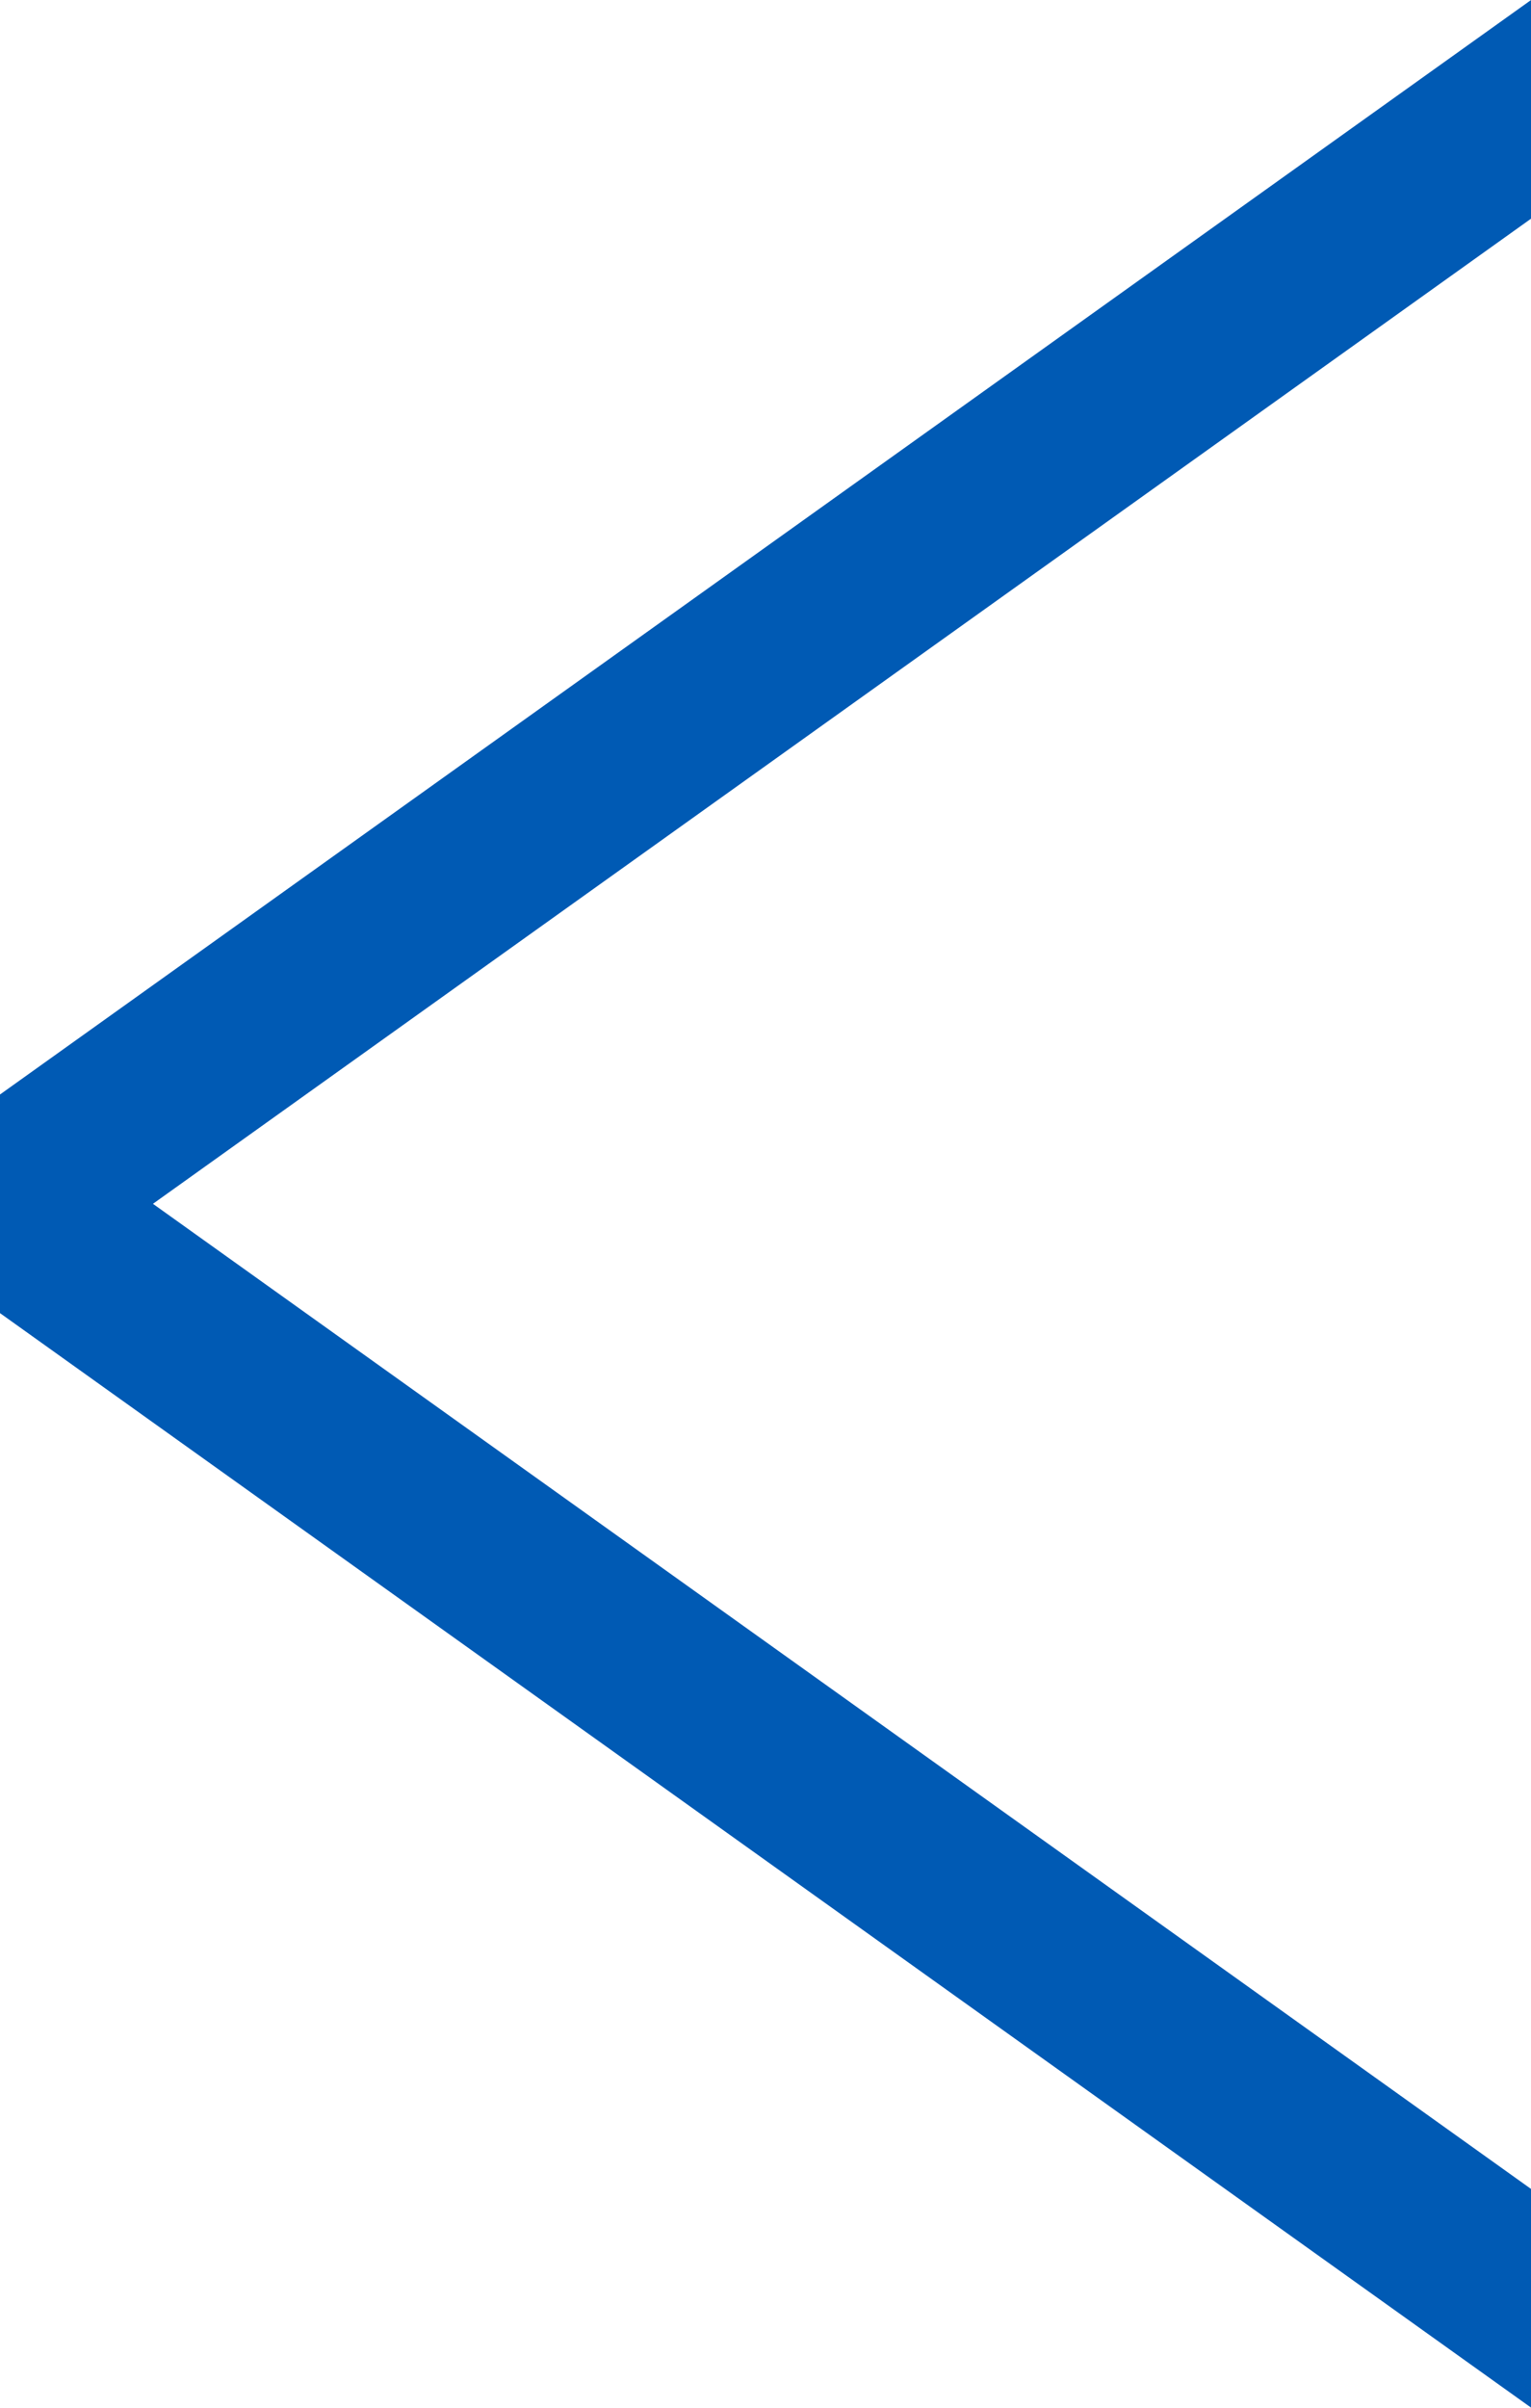
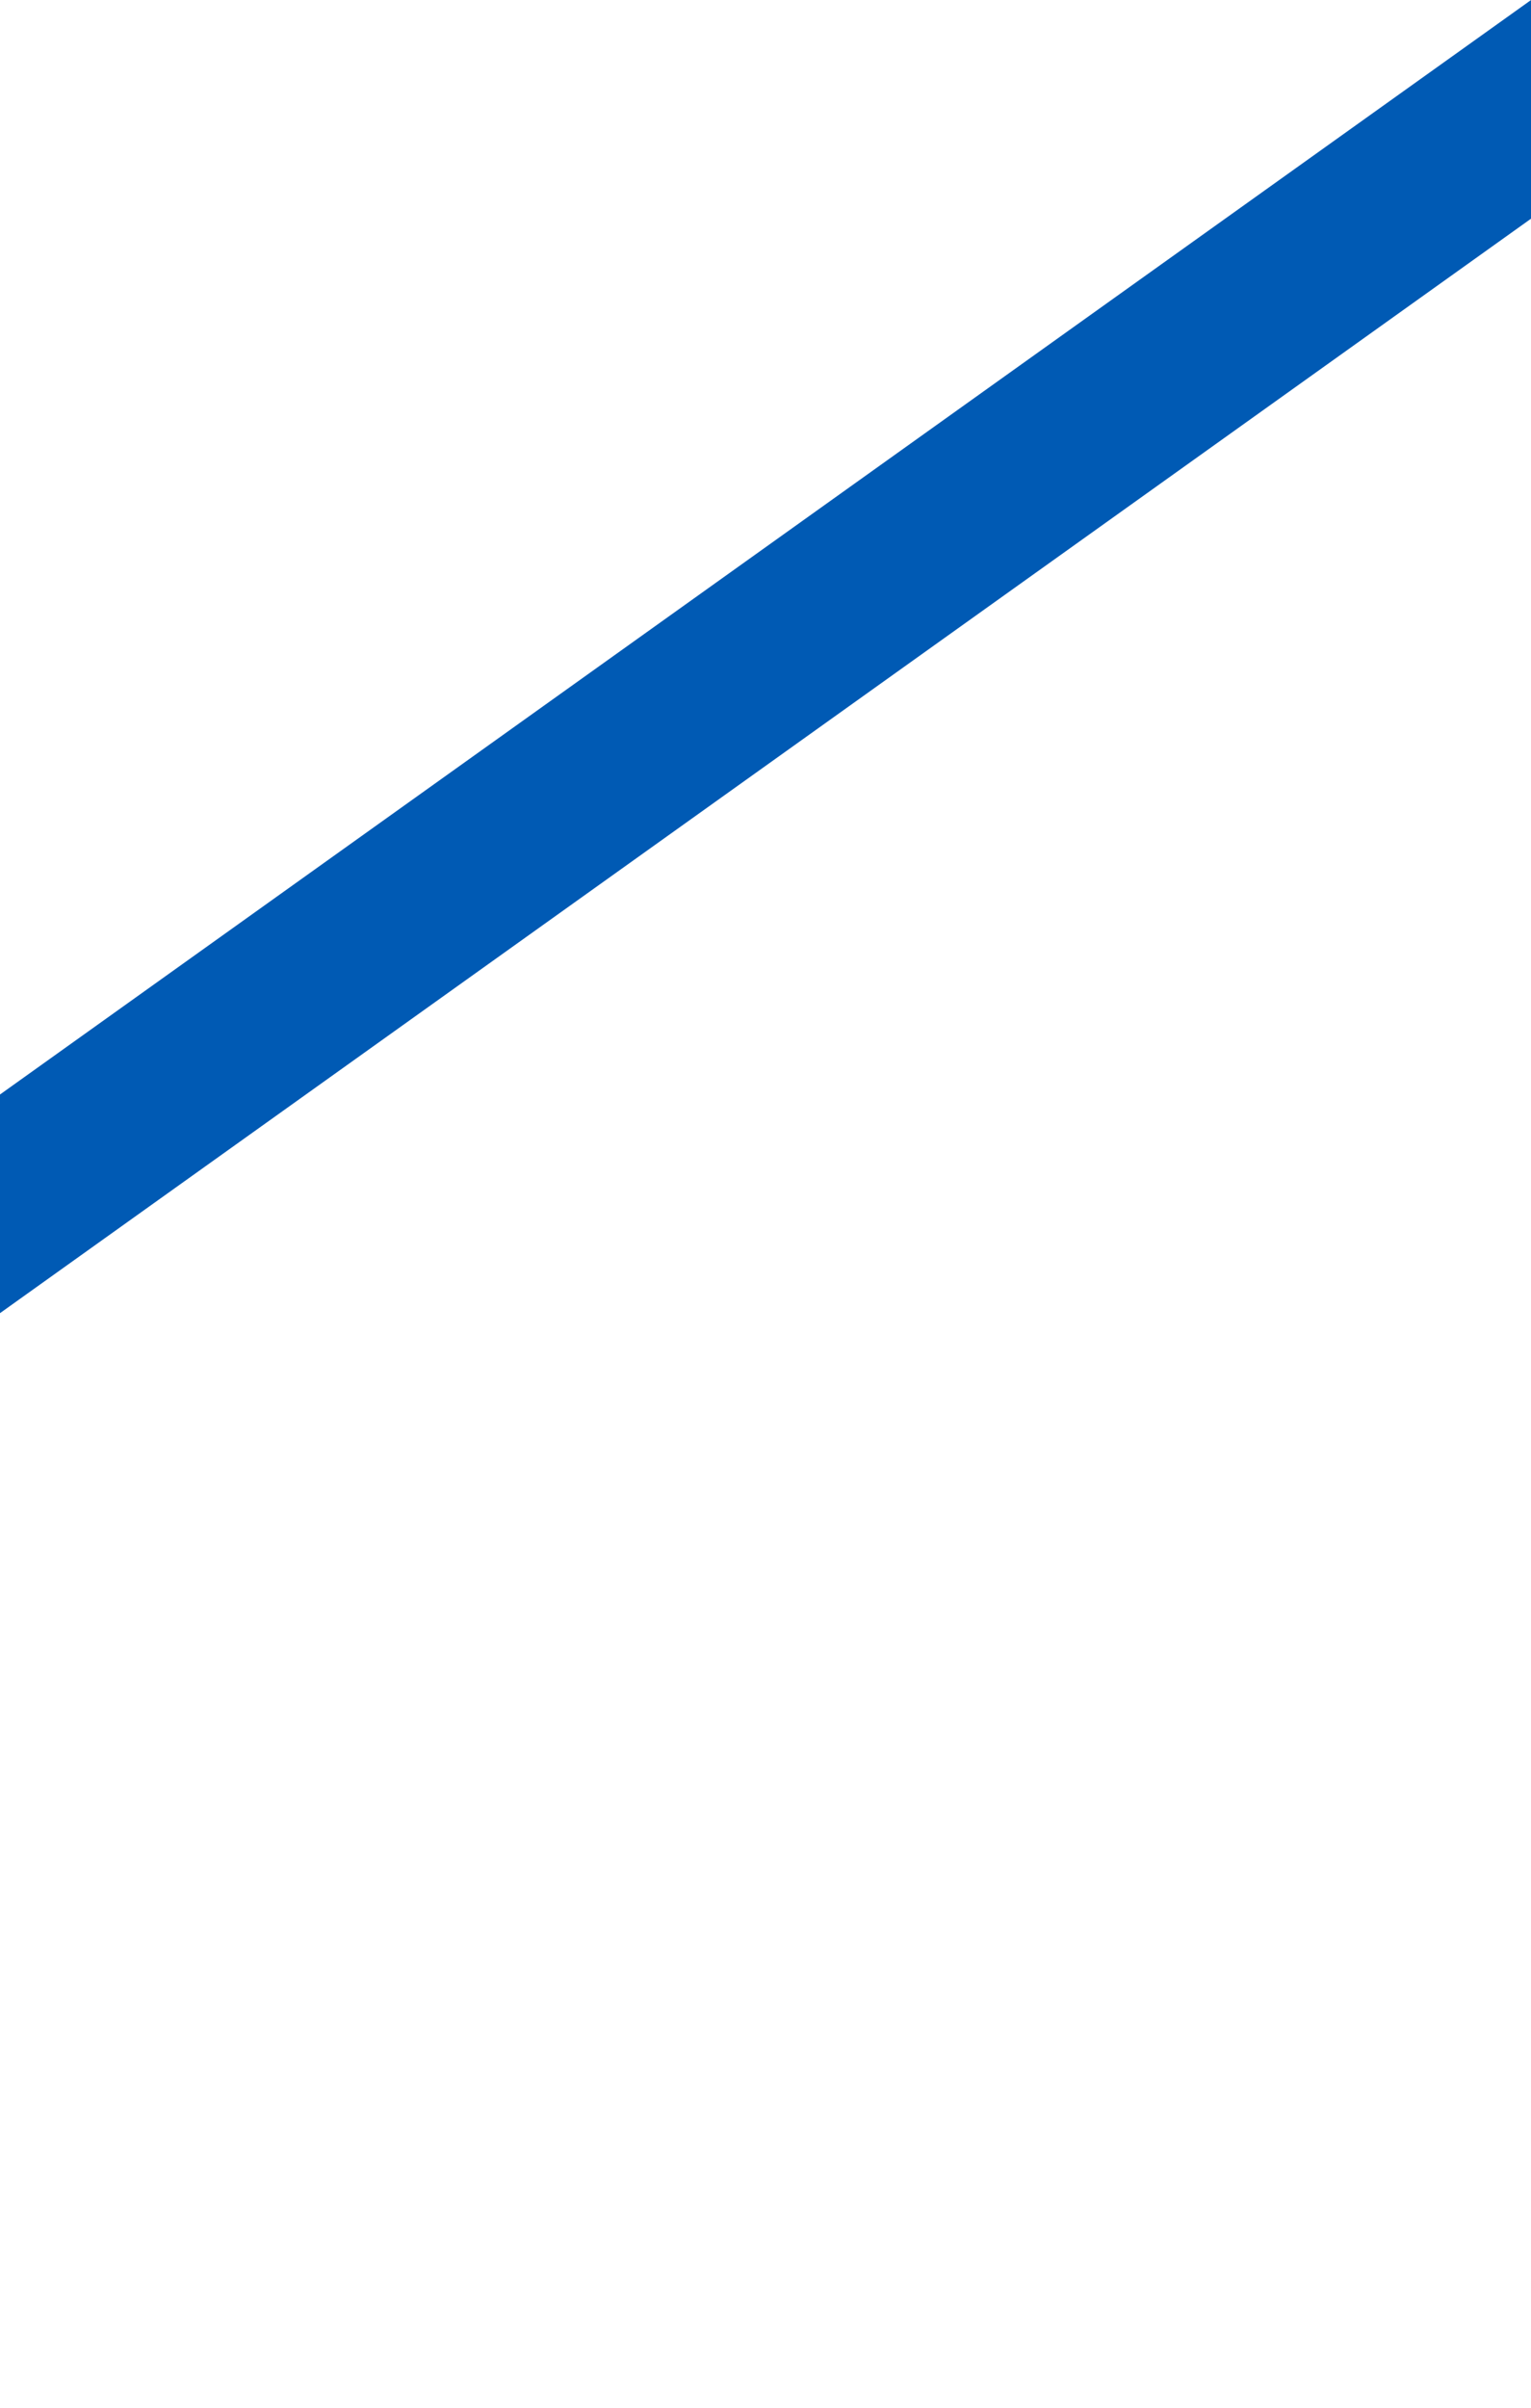
<svg xmlns="http://www.w3.org/2000/svg" width="14" height="22" viewBox="0 0 14 22" fill="none">
  <path d="M0.5 10.258V11.027L13.5 1.741V0.972L0.5 10.258Z" fill="#005AB4" stroke="#005AB4" />
-   <path d="M0.5 11.741L13.5 21.027V20.258L0.5 10.972V11.741Z" fill="#005AB4" stroke="#005AB4" />
</svg>